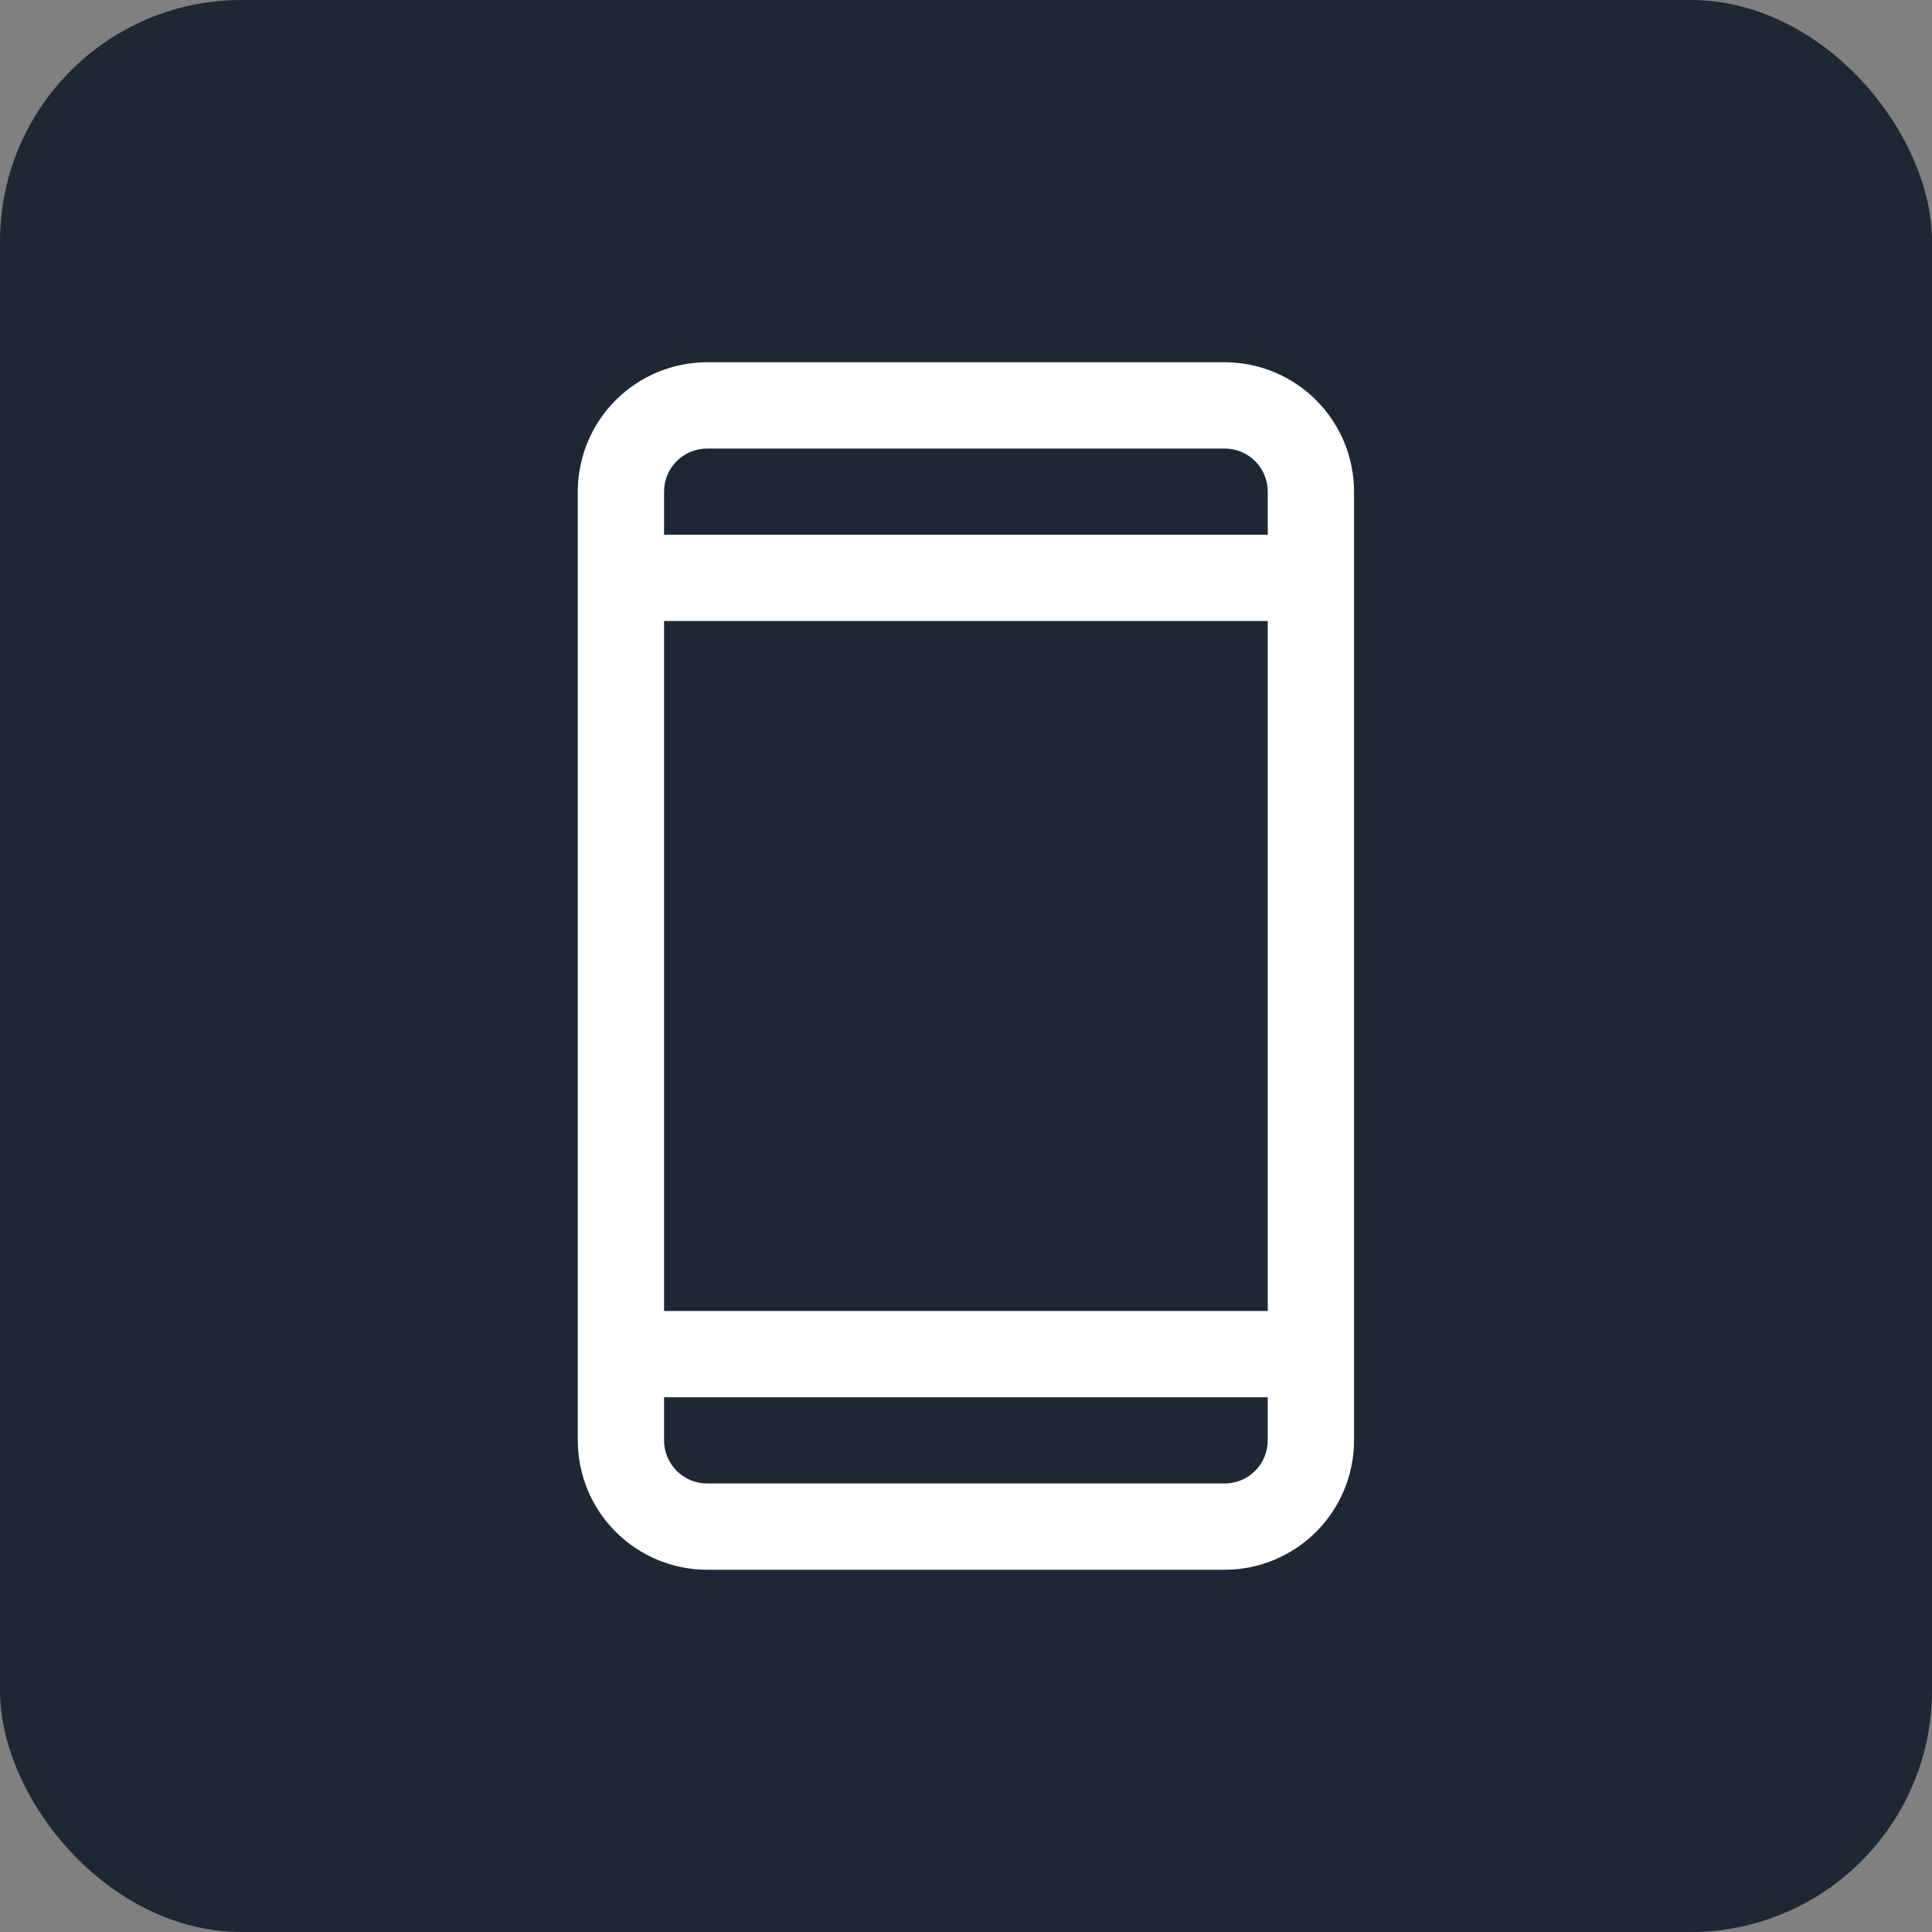
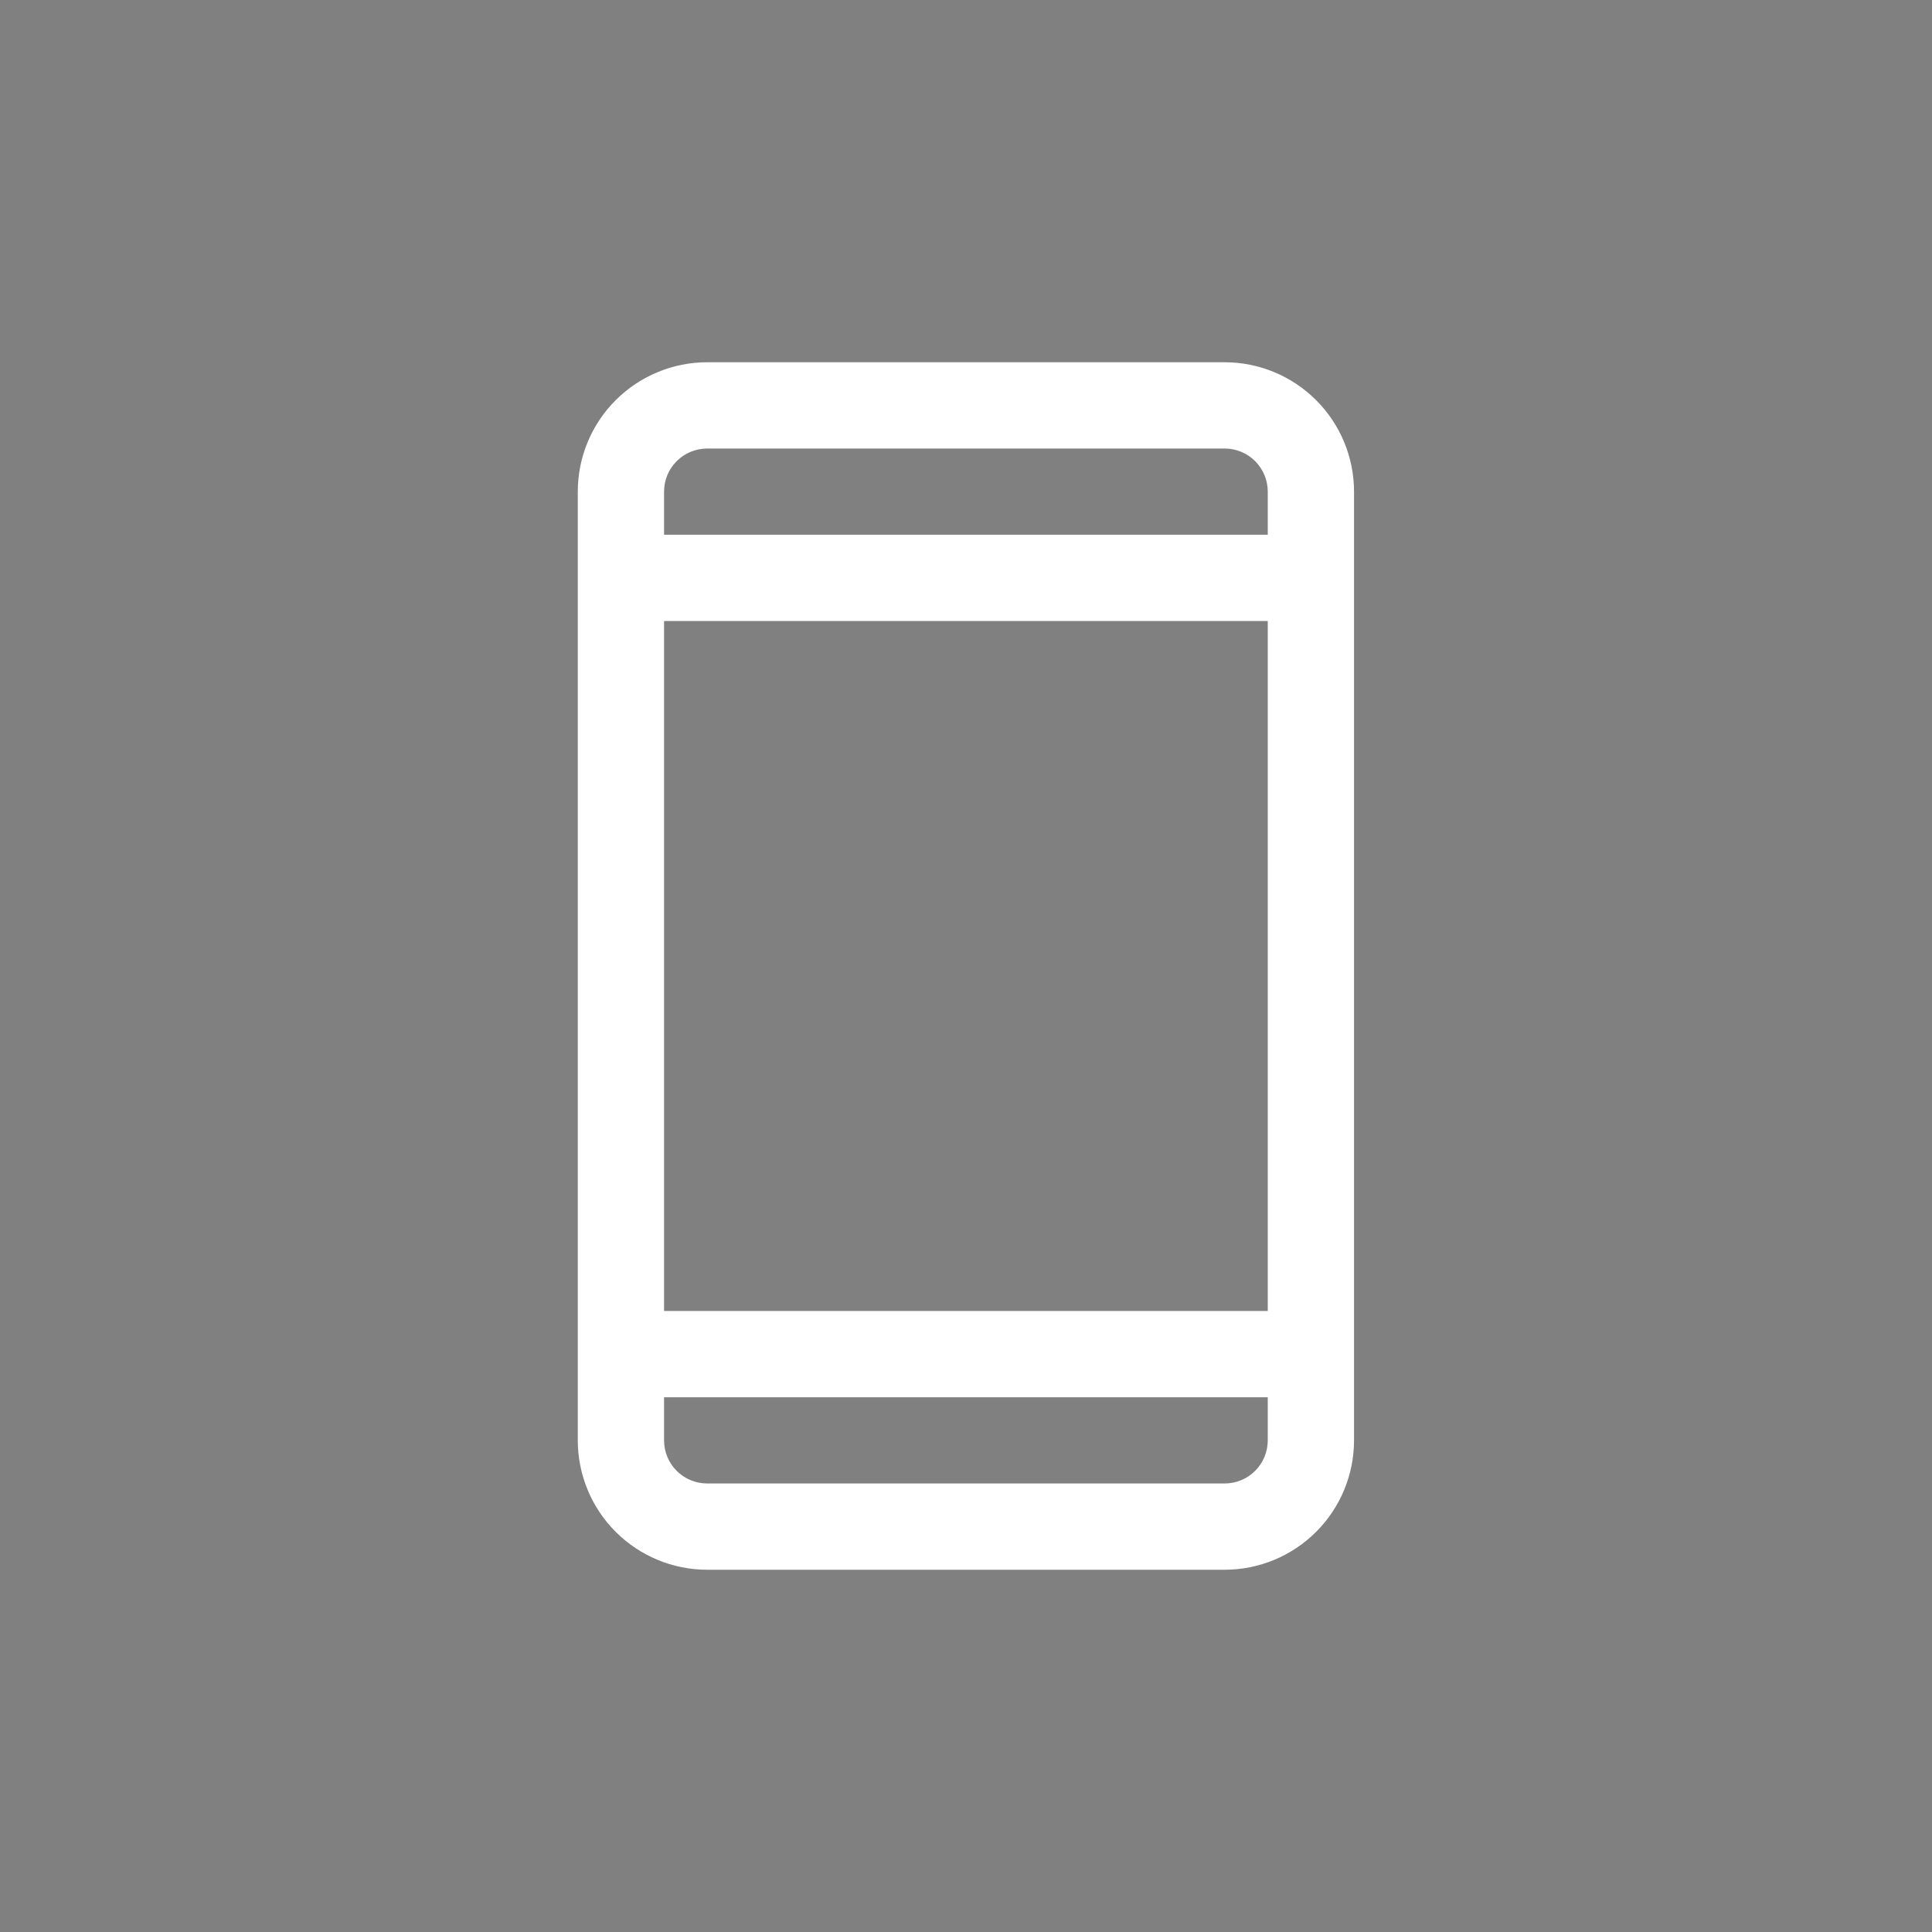
<svg xmlns="http://www.w3.org/2000/svg" width="32" height="32" viewBox="0 0 32 32" fill="none">
  <rect x="0" y="0" width="32" height="32" fill="#808080" stroke="none" />
-   <rect width="32" height="32" rx="4" fill="#1D2834" />
  <path d="M20.284 6H11.713C11.145 6 10.6 6.226 10.198 6.628C9.796 7.029 9.57 7.575 9.57 8.143V23.857C9.57 24.425 9.796 24.971 10.198 25.372C10.6 25.774 11.145 26 11.713 26H20.284C20.852 26 21.397 25.774 21.799 25.372C22.201 24.971 22.427 24.425 22.427 23.857V8.143C22.427 7.575 22.201 7.029 21.799 6.628C21.397 6.226 20.852 6 20.284 6ZM10.999 10.286H20.998V21.714H10.999V10.286ZM11.713 7.429H20.284C20.473 7.429 20.655 7.504 20.789 7.638C20.923 7.772 20.998 7.953 20.998 8.143V8.857H10.999V8.143C10.999 7.953 11.074 7.772 11.208 7.638C11.342 7.504 11.524 7.429 11.713 7.429ZM20.284 24.571H11.713C11.524 24.571 11.342 24.496 11.208 24.362C11.074 24.228 10.999 24.047 10.999 23.857V23.143H20.998V23.857C20.998 24.047 20.923 24.228 20.789 24.362C20.655 24.496 20.473 24.571 20.284 24.571Z" fill="white" />
</svg>